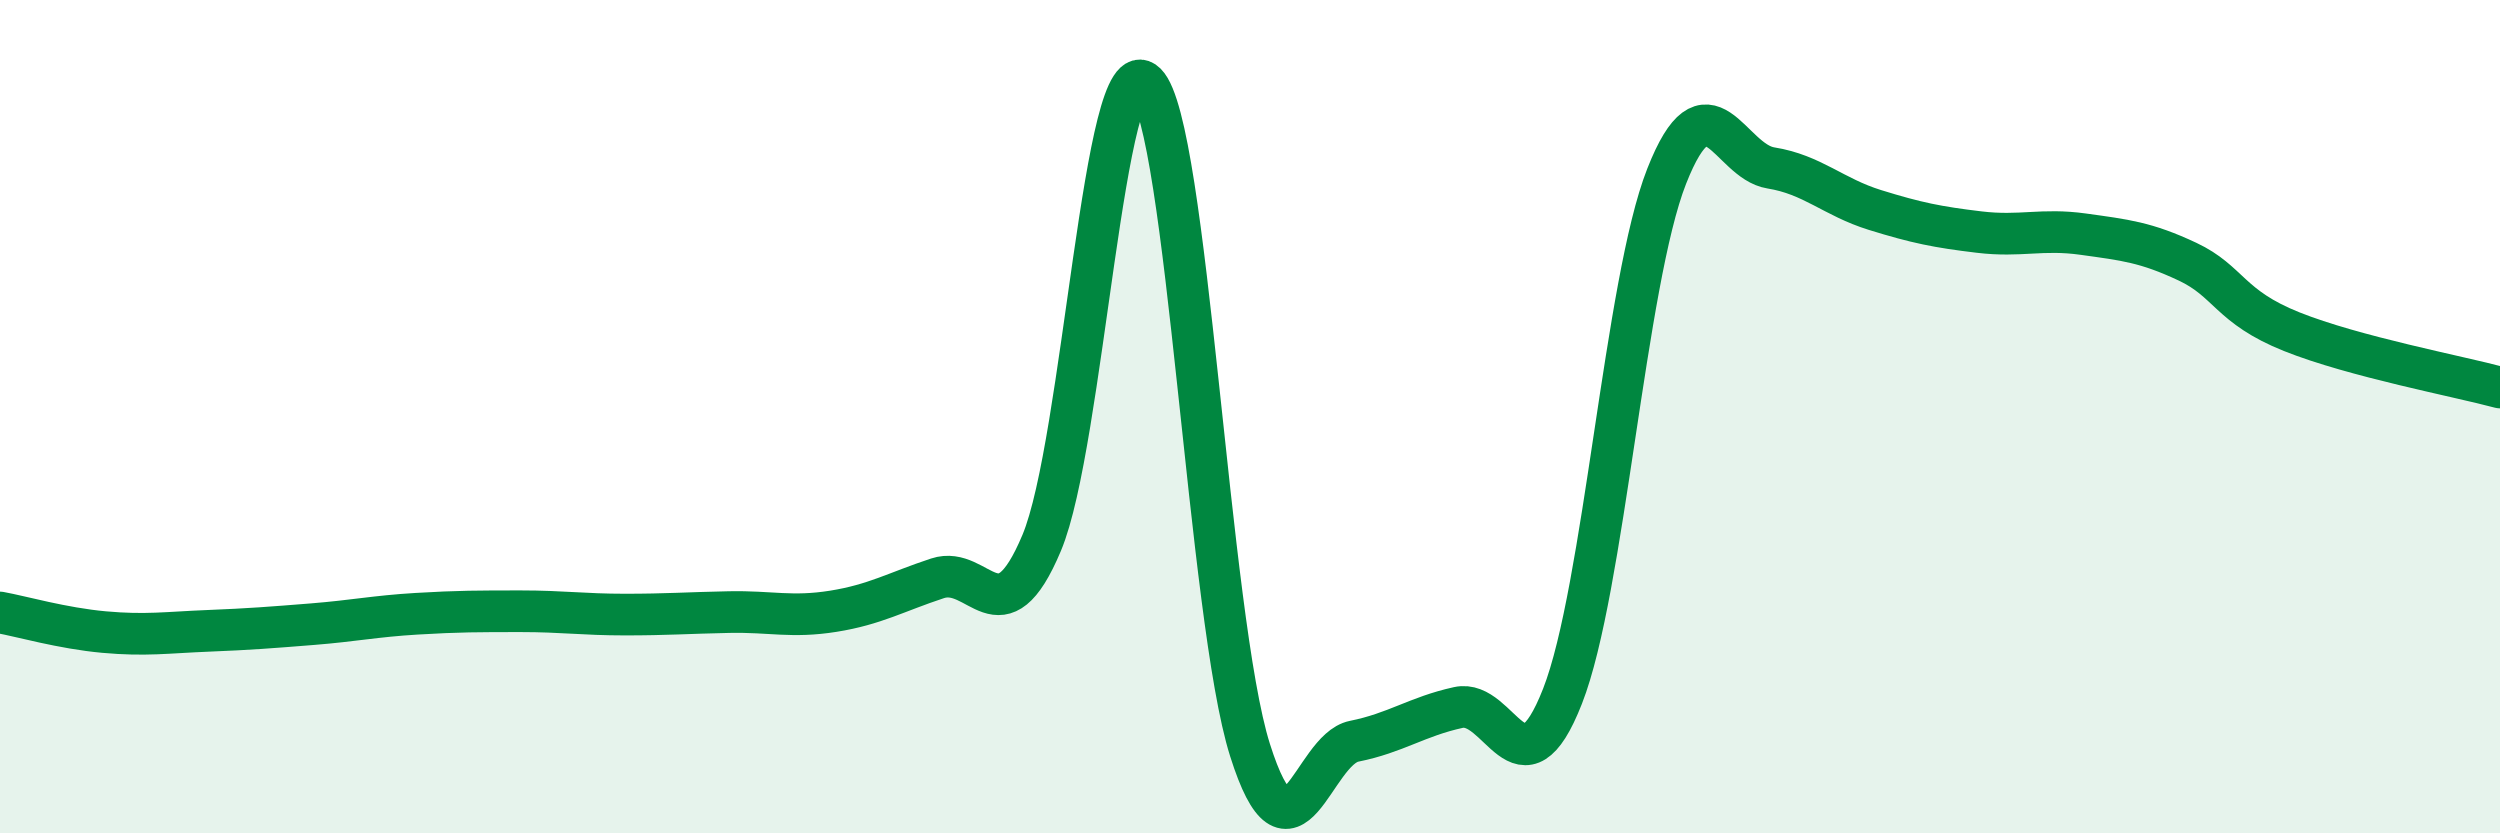
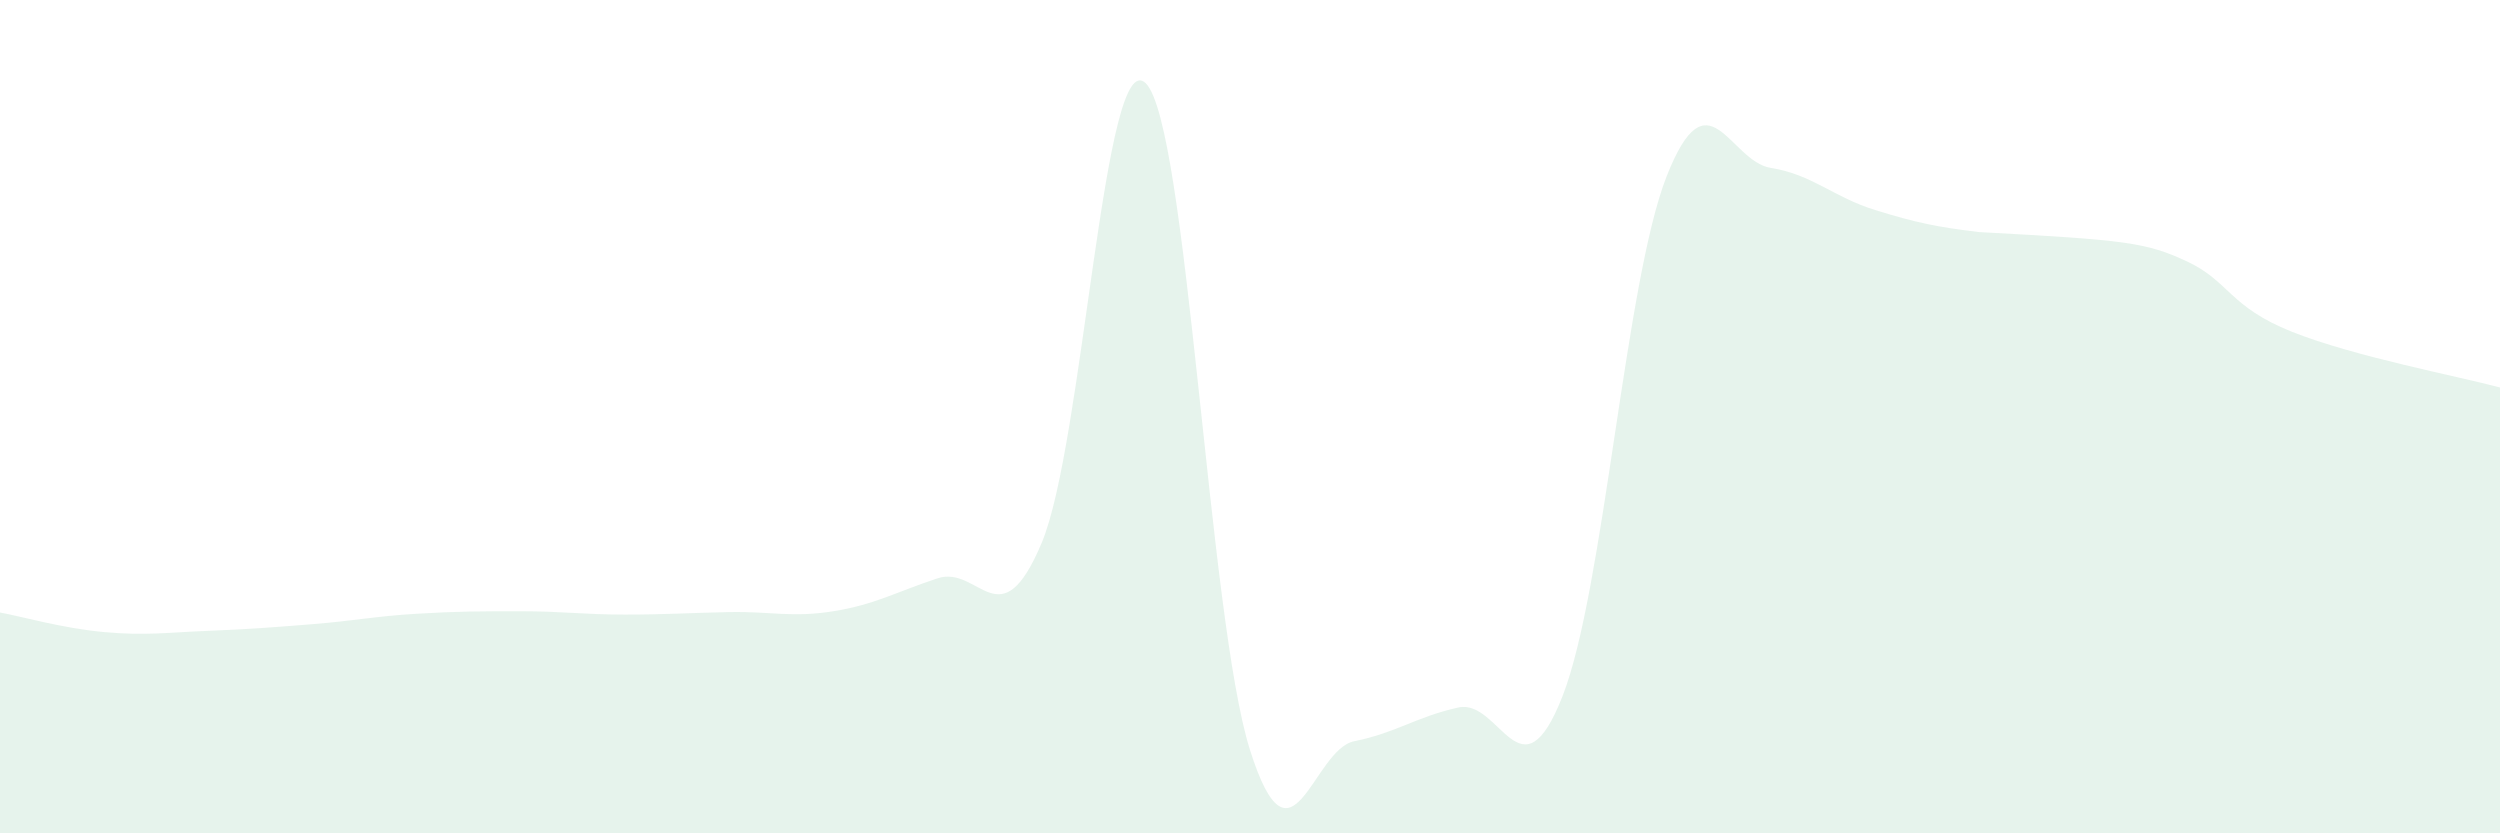
<svg xmlns="http://www.w3.org/2000/svg" width="60" height="20" viewBox="0 0 60 20">
-   <path d="M 0,14.7 C 0.5,14.79 1.5,15.08 2.5,15.17 C 3.5,15.26 4,15.18 5,15.14 C 6,15.1 6.5,15.06 7.5,14.98 C 8.5,14.9 9,14.79 10,14.73 C 11,14.67 11.5,14.67 12.5,14.67 C 13.5,14.67 14,14.75 15,14.75 C 16,14.75 16.5,14.71 17.5,14.69 C 18.5,14.67 19,14.83 20,14.67 C 21,14.51 21.5,14.21 22.5,13.88 C 23.5,13.55 24,15.41 25,13.03 C 26,10.65 26.5,1.01 27.5,2 C 28.5,2.99 29,14.84 30,18 C 31,21.16 31.5,17.99 32.5,17.79 C 33.5,17.59 34,17.2 35,16.98 C 36,16.76 36.5,19.26 37.5,16.71 C 38.5,14.16 39,6.77 40,4.23 C 41,1.69 41.5,3.87 42.5,4.03 C 43.5,4.19 44,4.73 45,5.04 C 46,5.35 46.5,5.45 47.5,5.57 C 48.5,5.69 49,5.48 50,5.62 C 51,5.76 51.5,5.81 52.5,6.28 C 53.5,6.75 53.5,7.36 55,7.96 C 56.5,8.56 59,9.03 60,9.3L60 20L0 20Z" fill="#008740" opacity="0.1" stroke-linecap="round" stroke-linejoin="round" />
-   <path d="M 0,14.7 C 0.5,14.79 1.5,15.08 2.5,15.17 C 3.5,15.26 4,15.18 5,15.14 C 6,15.1 6.5,15.06 7.5,14.98 C 8.5,14.9 9,14.79 10,14.73 C 11,14.67 11.5,14.67 12.5,14.67 C 13.5,14.67 14,14.75 15,14.75 C 16,14.75 16.5,14.71 17.5,14.69 C 18.5,14.67 19,14.83 20,14.67 C 21,14.51 21.5,14.21 22.5,13.88 C 23.5,13.55 24,15.41 25,13.03 C 26,10.65 26.5,1.01 27.5,2 C 28.5,2.99 29,14.84 30,18 C 31,21.16 31.5,17.99 32.5,17.79 C 33.5,17.59 34,17.2 35,16.98 C 36,16.76 36.5,19.26 37.5,16.71 C 38.5,14.16 39,6.77 40,4.23 C 41,1.69 41.5,3.87 42.5,4.03 C 43.5,4.19 44,4.73 45,5.04 C 46,5.35 46.5,5.45 47.5,5.57 C 48.5,5.69 49,5.48 50,5.62 C 51,5.76 51.5,5.81 52.5,6.28 C 53.5,6.75 53.5,7.36 55,7.96 C 56.5,8.56 59,9.03 60,9.3" stroke="#008740" stroke-width="1" fill="none" stroke-linecap="round" stroke-linejoin="round" />
+   <path d="M 0,14.7 C 0.5,14.79 1.5,15.08 2.5,15.17 C 3.5,15.26 4,15.18 5,15.14 C 6,15.1 6.5,15.06 7.5,14.98 C 8.5,14.9 9,14.79 10,14.73 C 11,14.67 11.5,14.67 12.5,14.67 C 13.5,14.67 14,14.75 15,14.75 C 16,14.75 16.5,14.71 17.5,14.69 C 18.5,14.67 19,14.83 20,14.67 C 21,14.51 21.5,14.21 22.5,13.88 C 23.5,13.55 24,15.41 25,13.03 C 26,10.65 26.5,1.01 27.5,2 C 28.5,2.99 29,14.84 30,18 C 31,21.16 31.5,17.99 32.5,17.79 C 33.5,17.59 34,17.2 35,16.98 C 36,16.76 36.5,19.26 37.5,16.71 C 38.5,14.16 39,6.77 40,4.23 C 41,1.69 41.5,3.87 42.5,4.03 C 43.5,4.19 44,4.73 45,5.04 C 46,5.35 46.5,5.45 47.5,5.57 C 51,5.76 51.5,5.81 52.5,6.28 C 53.5,6.75 53.5,7.36 55,7.96 C 56.5,8.56 59,9.03 60,9.3L60 20L0 20Z" fill="#008740" opacity="0.1" stroke-linecap="round" stroke-linejoin="round" />
</svg>